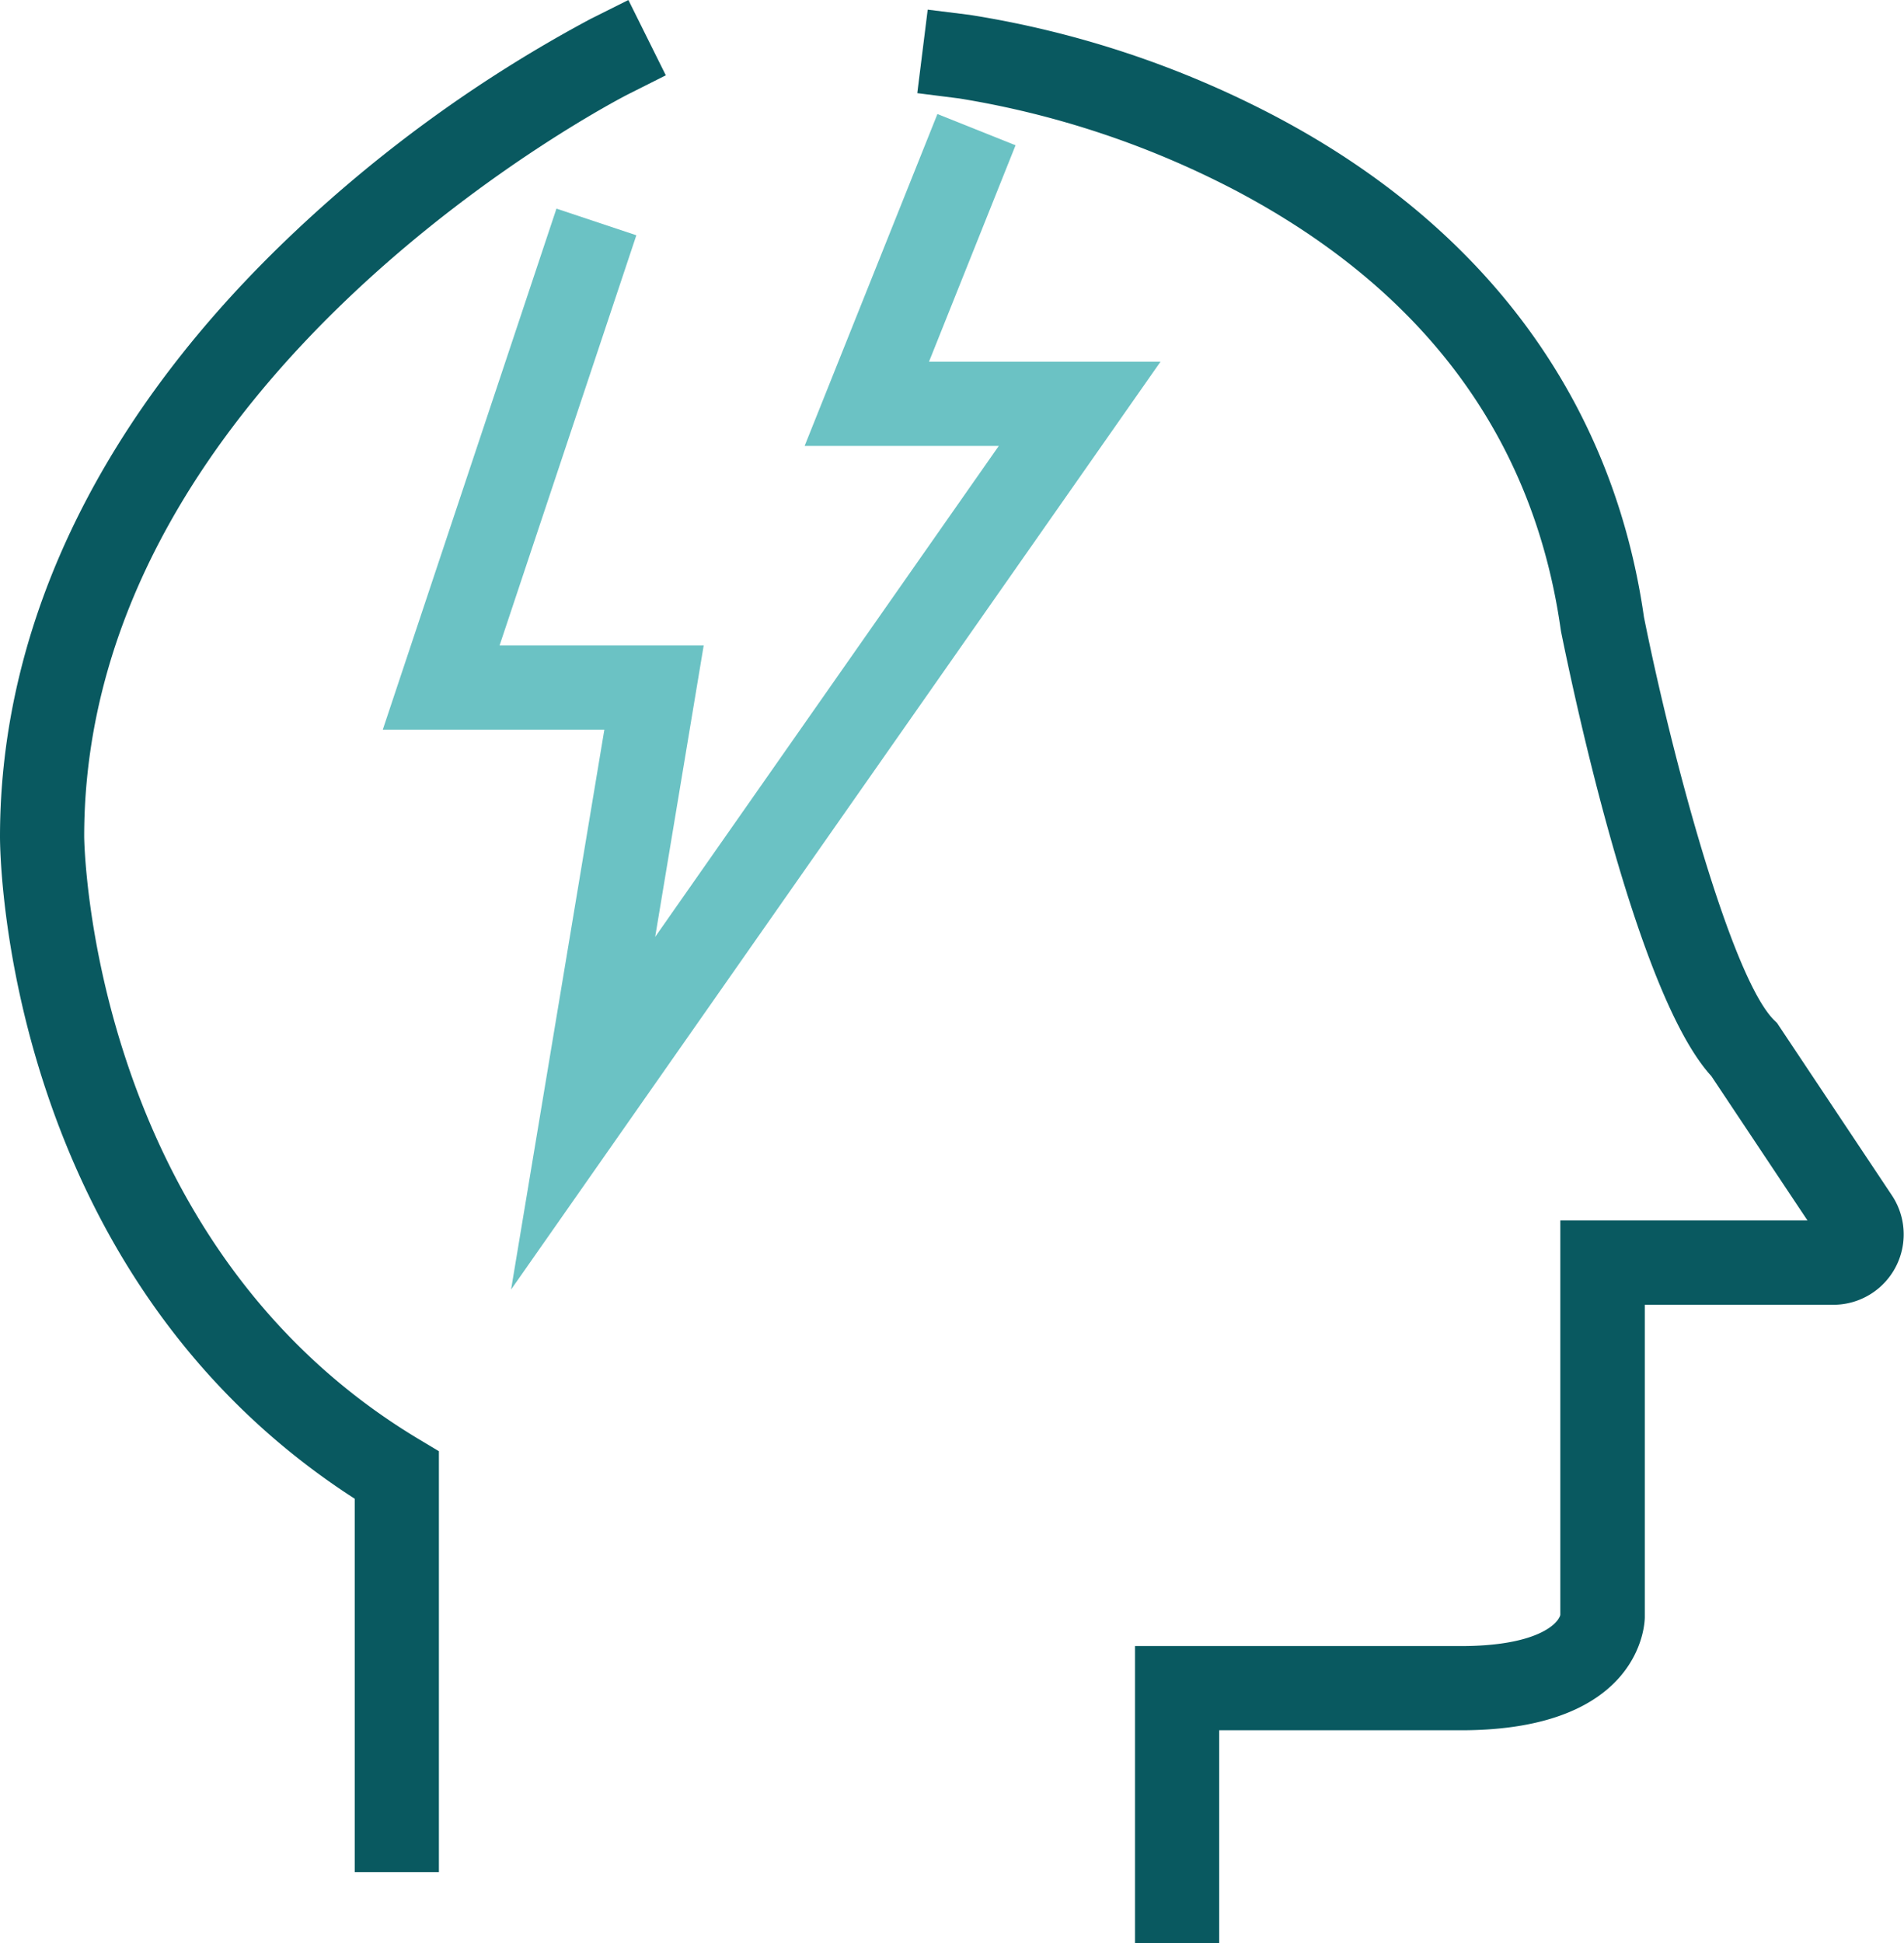
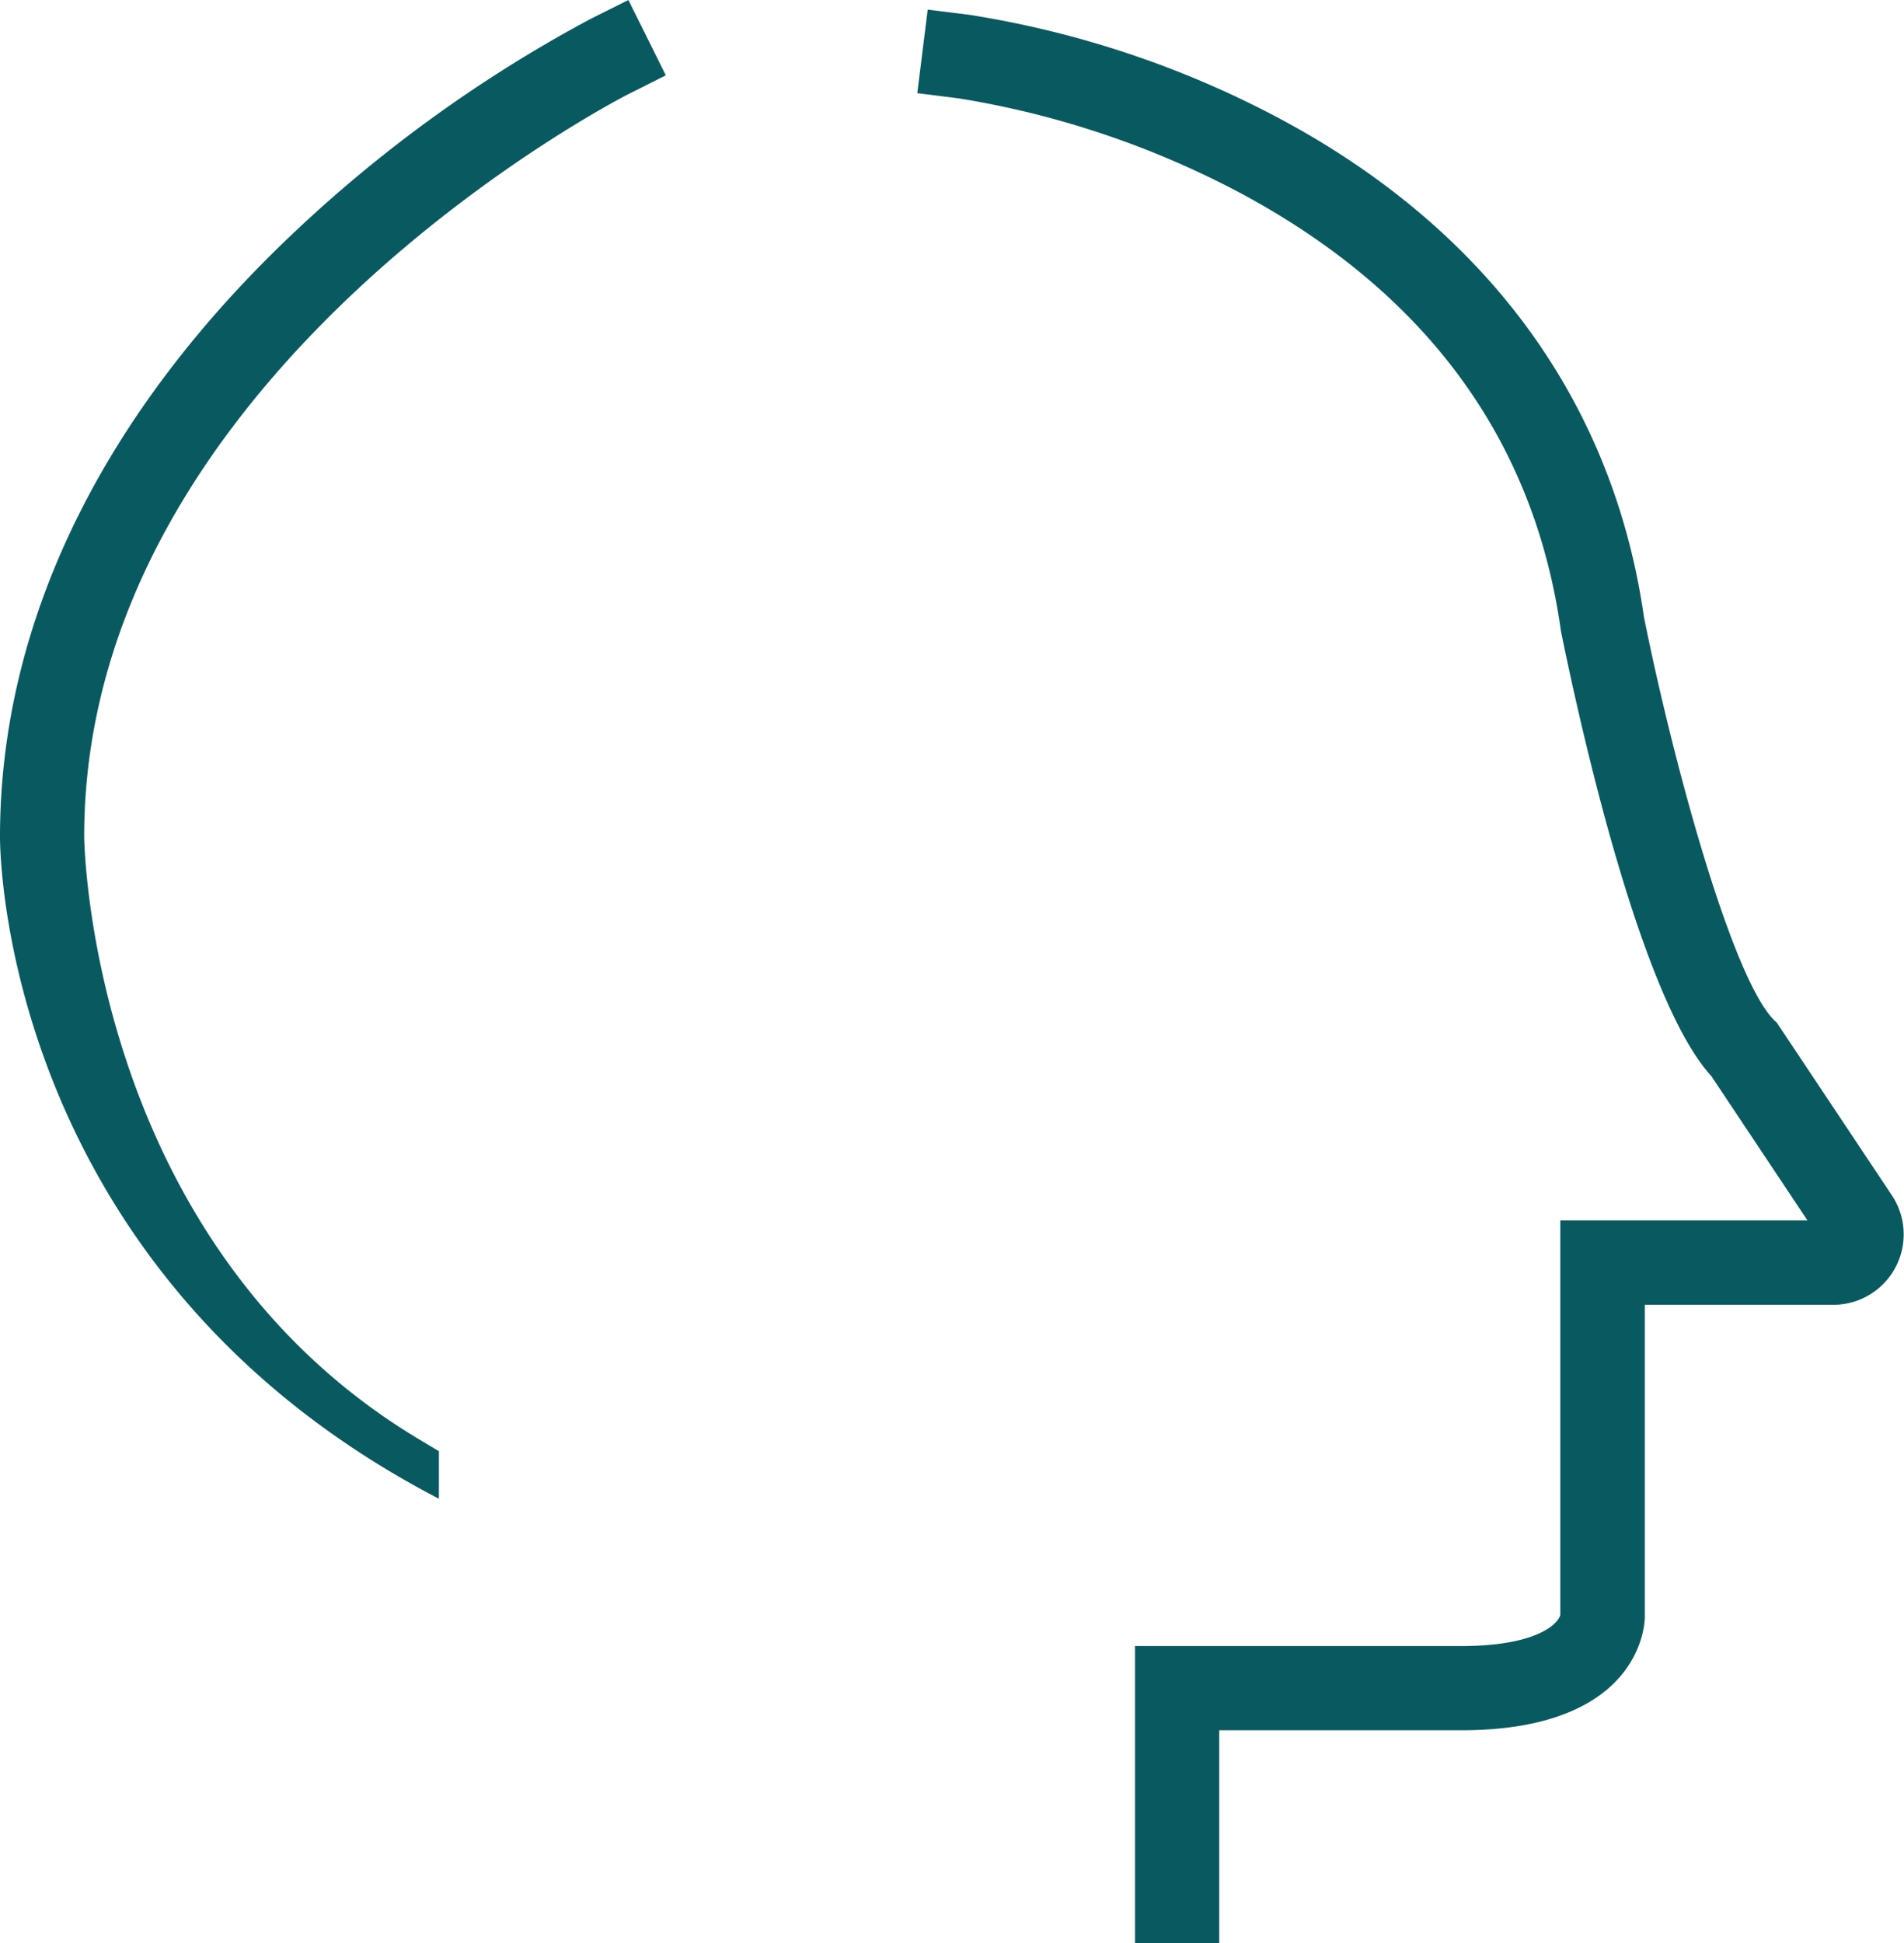
<svg xmlns="http://www.w3.org/2000/svg" viewBox="0 0 248.79 253.88">
  <defs>
    <style>.cls-1{fill:#6bc2c4;}.cls-2{fill:#095960;}</style>
  </defs>
  <title>Asset 4ldpi</title>
  <g id="Layer_2" data-name="Layer 2">
    <g id="Layer_2-2" data-name="Layer 2">
-       <polygon class="cls-1" points="66.78 168.49 78.97 95.33 50.02 95.33 72.71 27.26 83.15 30.74 65.28 84.33 91.95 84.33 85.61 122.41 130.51 58.26 105.14 58.26 122.49 14.9 132.7 18.98 121.39 47.26 151.64 47.26 66.78 168.49" />
      <path class="cls-2" d="M159.31,253.88h-11V215.07h42.57c9.83,0,12.7-2.85,13-4.07V159.46h32.3l-12.57-18.87c-9.76-10.64-18-50.08-19.62-58l-.05-.3C200.4,57.24,186.16,38,161.66,25a118.77,118.77,0,0,0-36.34-12.14l-5.46-.69,1.36-10.91,5.46.68a128.85,128.85,0,0,1,40.13,13.34c27.34,14.48,43.95,37.07,48,65.34,3.72,18.57,11.44,47.1,17,52.66l.39.38,15,22.51a9.2,9.2,0,0,1-7.65,14.31H214.92V211.3c0,.61-.27,14.77-24,14.77H159.31Zm44.61-42.82a1.5,1.5,0,0,0,0,.24Z" />
-       <path class="cls-2" d="M57.35,244.61h-11V195.82C.54,166.3,0,111.69,0,109.34,0,81.25,13.42,53.82,38.82,30A179.77,179.77,0,0,1,77.19,2.46L82.11,0,87,9.84,82.11,12.3c-.9.45-71.11,36.46-71.11,97,0,.52.65,52.89,43.68,78.71l2.67,1.6Z" />
+       <path class="cls-2" d="M57.35,244.61V195.82C.54,166.3,0,111.69,0,109.34,0,81.25,13.42,53.82,38.82,30A179.77,179.77,0,0,1,77.19,2.46L82.11,0,87,9.84,82.11,12.3c-.9.45-71.11,36.46-71.11,97,0,.52.65,52.89,43.68,78.71l2.67,1.6Z" />
    </g>
  </g>
</svg>